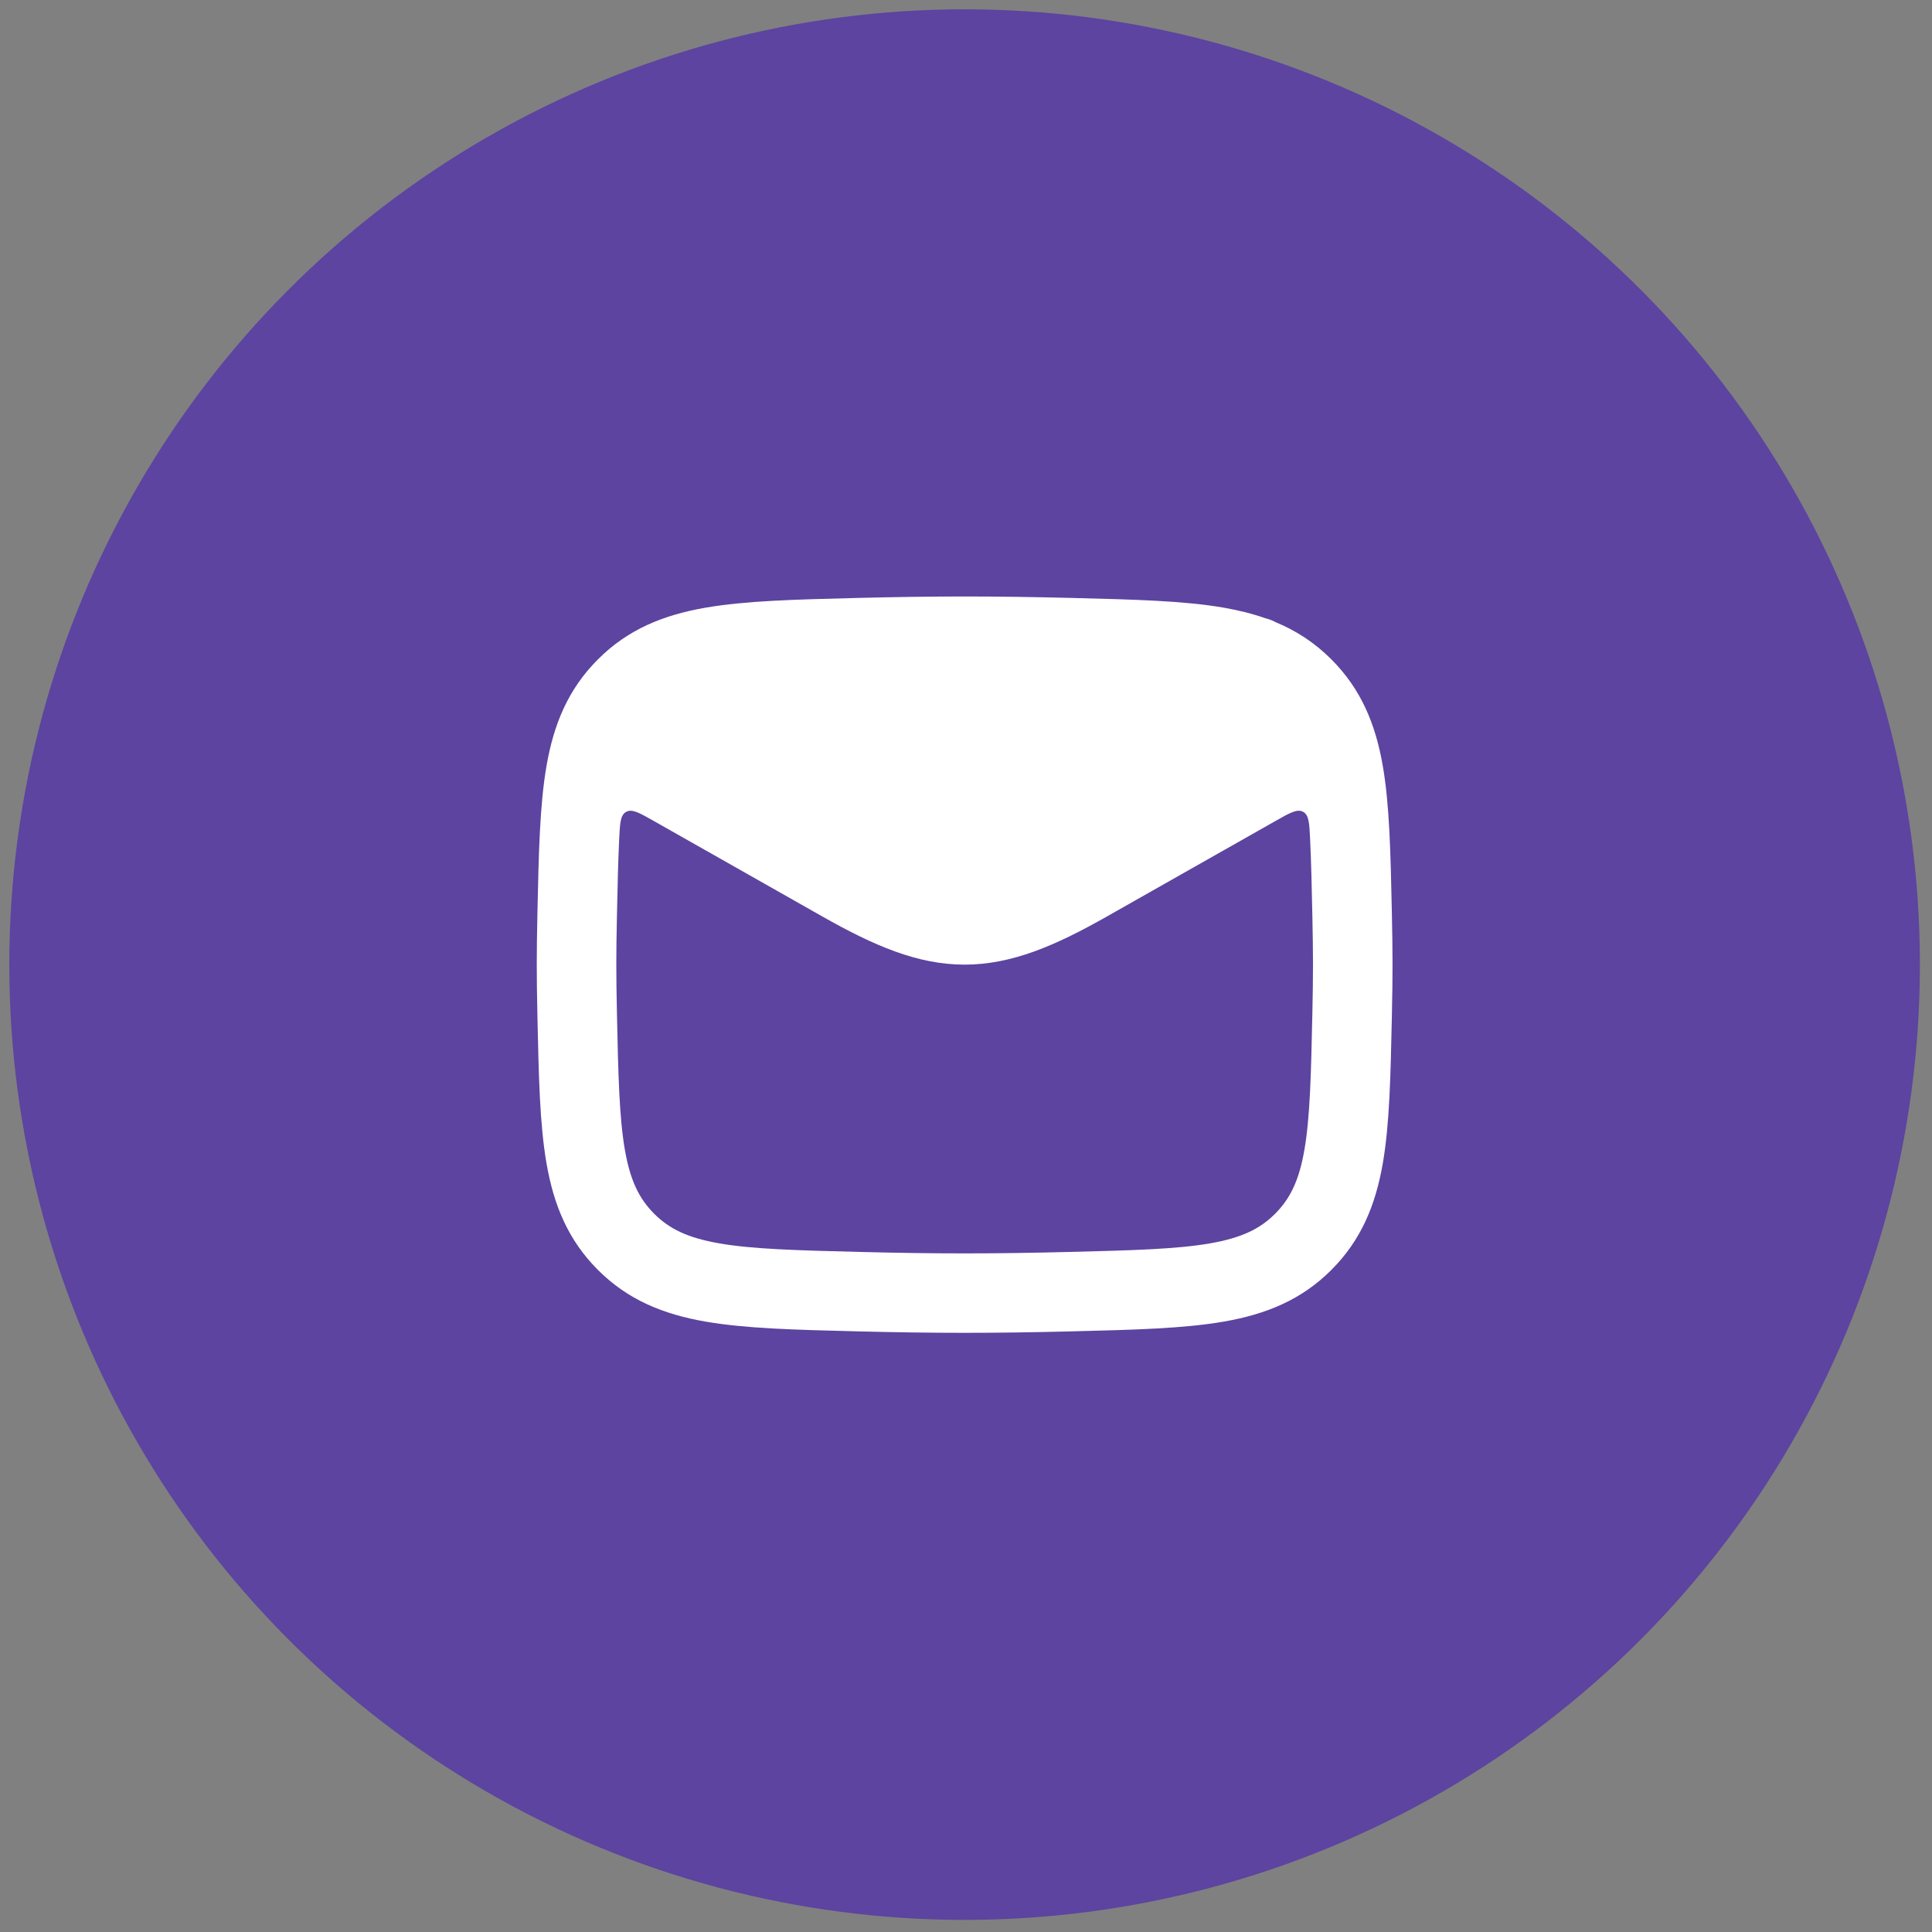
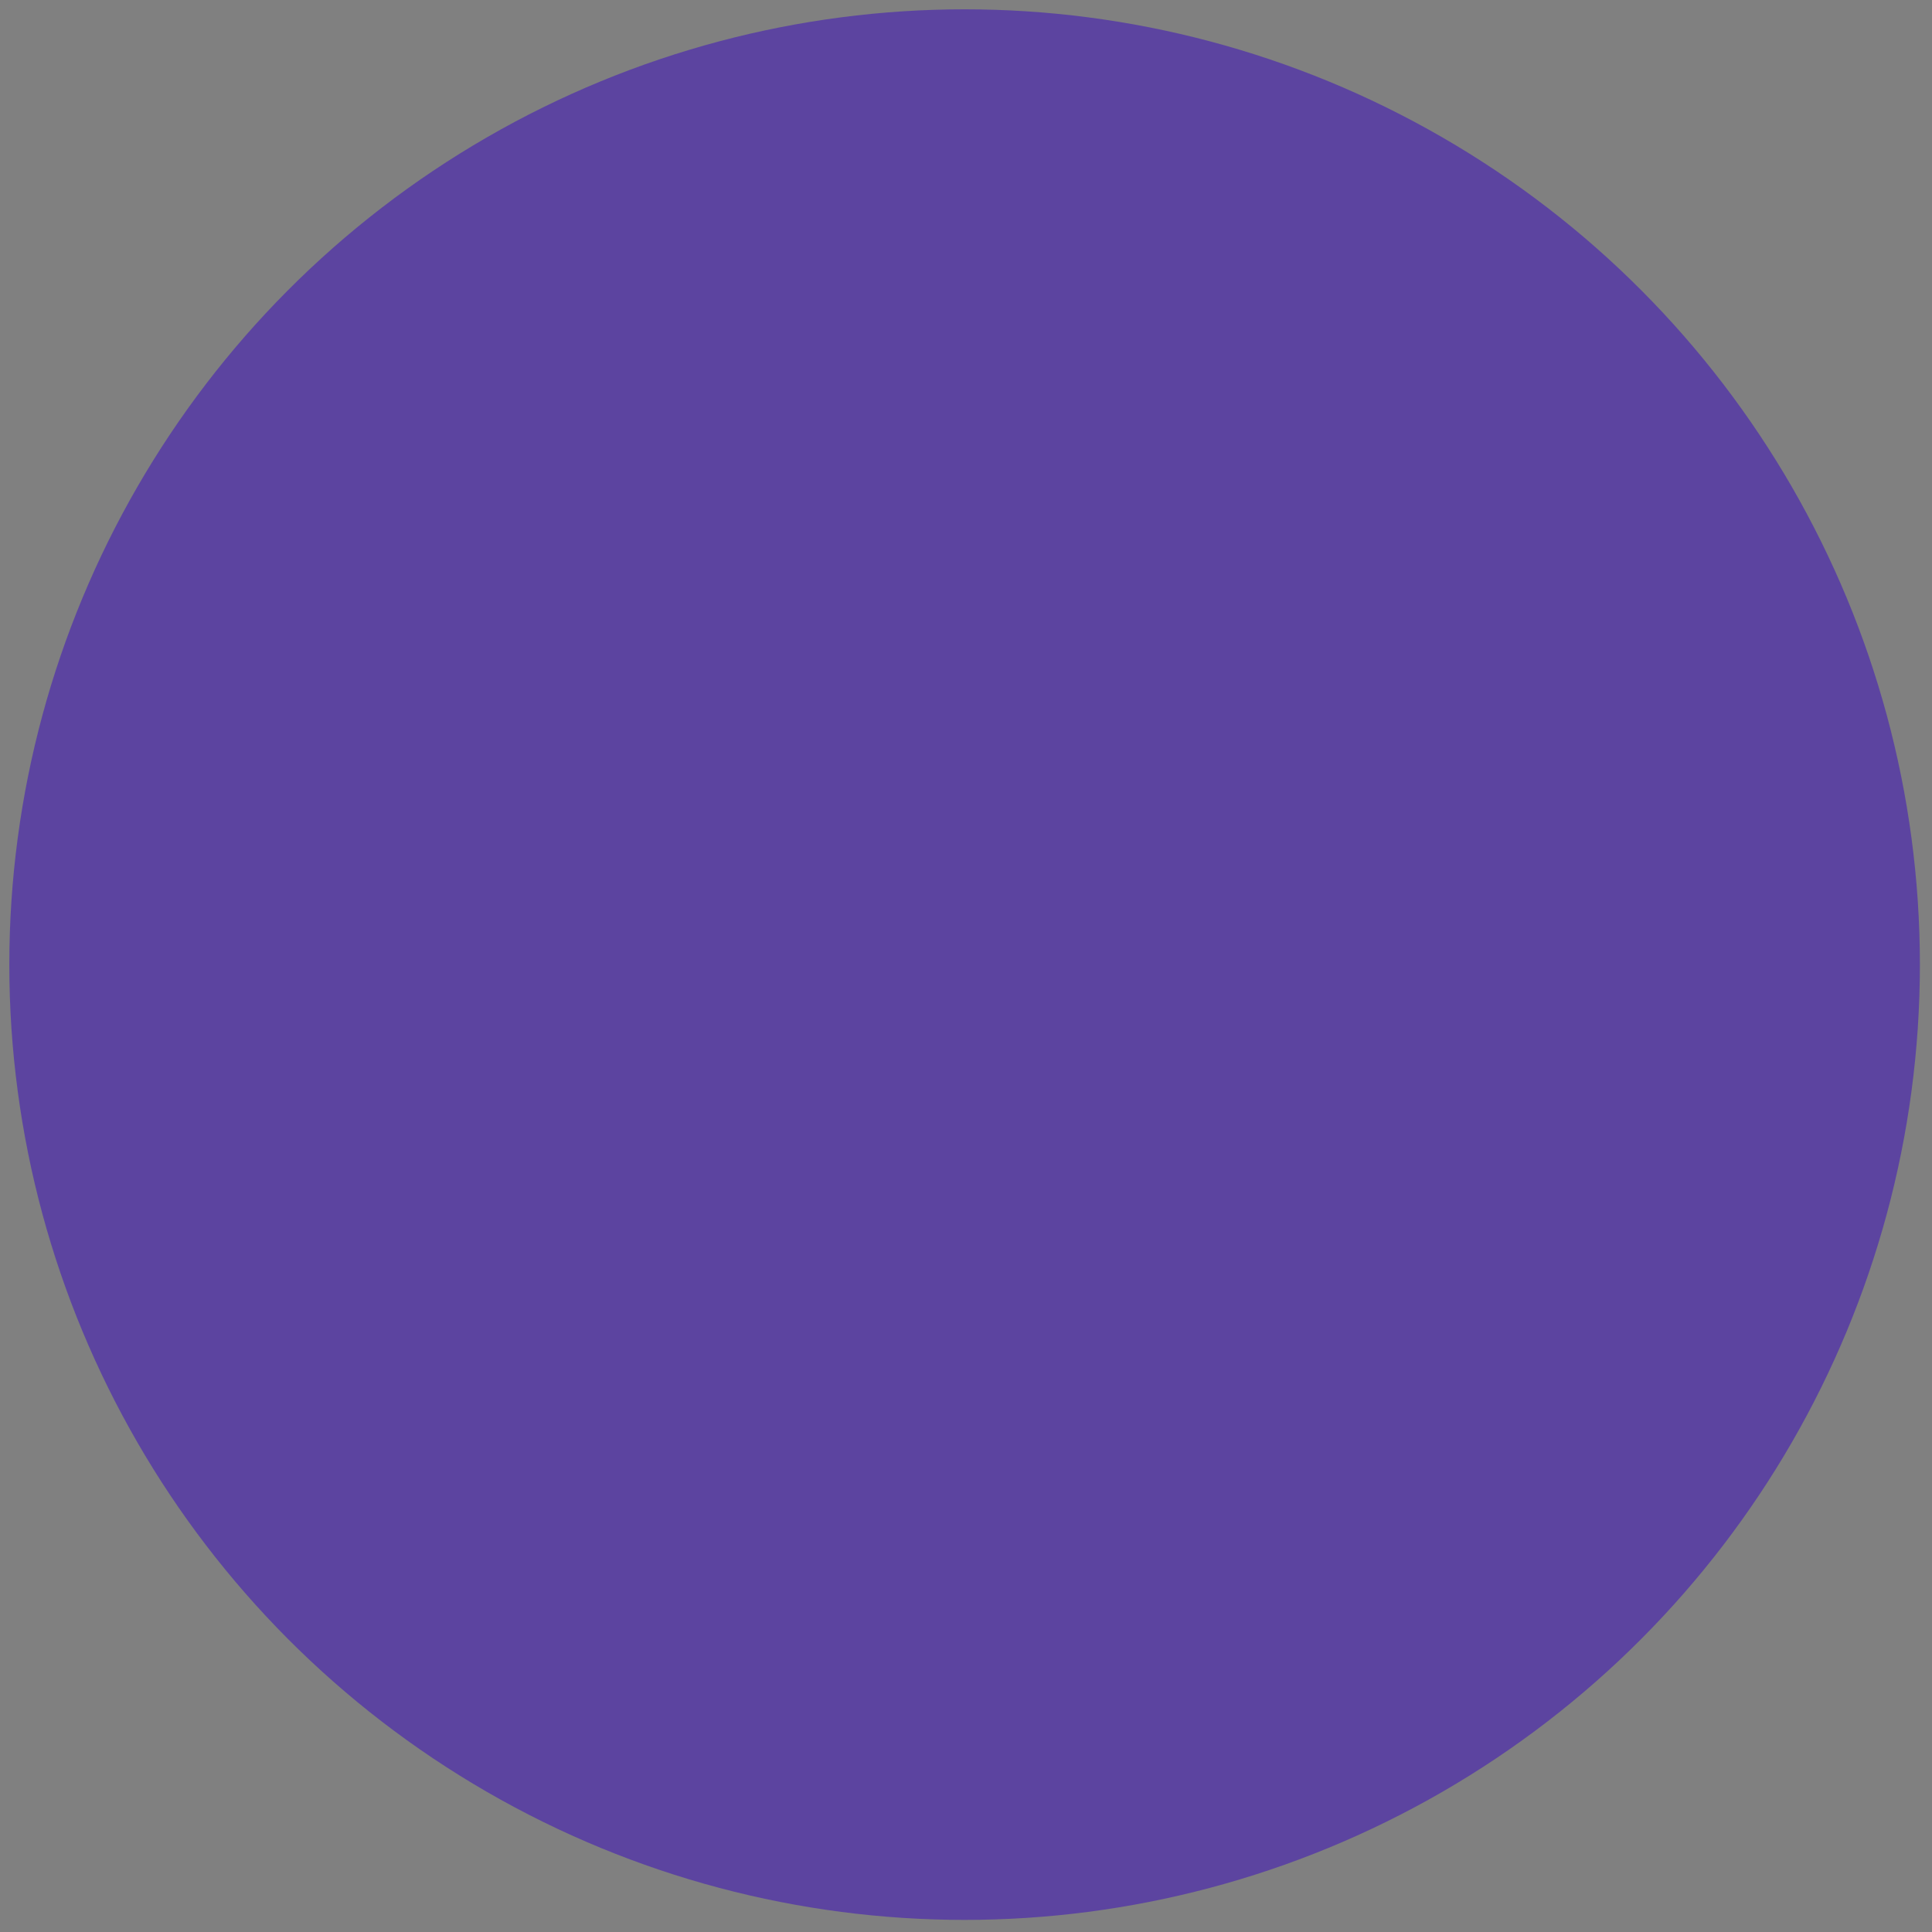
<svg xmlns="http://www.w3.org/2000/svg" width="68" height="68" viewBox="0 0 68 68" fill="none">
  <rect x="0" y="0" width="68" height="68" fill="#808080" stroke="none" />
  <ellipse cx="33.951" cy="33.951" rx="33.623" ry="33.623" fill="#5C44A0" />
-   <path fill-rule="evenodd" clip-rule="evenodd" d="M37.71 21.045C34.97 20.977 32.934 20.977 30.195 21.045L30.09 21.048C27.975 21.101 26.235 21.145 24.833 21.388C23.345 21.647 22.099 22.151 21.043 23.21C19.993 24.262 19.491 25.489 19.236 26.953C18.997 28.328 18.961 30.024 18.917 32.078L18.915 32.183C18.885 33.581 18.885 34.324 18.915 35.722L18.917 35.827C18.961 37.88 18.997 39.577 19.236 40.951C19.491 42.416 19.993 43.643 21.043 44.695C22.099 45.753 23.345 46.258 24.833 46.516C26.235 46.76 27.975 46.804 30.09 46.857L30.195 46.86C32.935 46.928 34.97 46.928 37.71 46.86L37.815 46.857C39.929 46.804 41.669 46.76 43.072 46.516C44.56 46.258 45.806 45.753 46.862 44.695C47.911 43.643 48.414 42.416 48.669 40.951C48.908 39.577 48.944 37.88 48.988 35.827L48.99 35.722C49.02 34.324 49.02 33.581 48.99 32.183L48.988 32.078C48.944 30.024 48.908 28.328 48.669 26.953C48.414 25.489 47.911 24.262 46.862 23.21C46.268 22.615 45.615 22.195 44.892 21.896C44.782 21.836 44.664 21.79 44.542 21.762C44.08 21.599 43.59 21.479 43.072 21.388C41.669 21.145 39.929 21.101 37.815 21.048L37.71 21.045ZM46.112 29.54C46.085 28.972 46.072 28.688 45.866 28.574C45.66 28.461 45.407 28.604 44.901 28.891L38.967 32.253C37.147 33.285 35.607 33.952 33.952 33.952C32.297 33.952 30.758 33.285 28.937 32.253L23.003 28.891C22.497 28.605 22.245 28.461 22.039 28.575C21.833 28.688 21.82 28.972 21.793 29.54C21.756 30.306 21.736 31.193 21.714 32.243C21.685 33.601 21.685 34.304 21.714 35.662C21.76 37.847 21.796 39.331 21.994 40.473C22.181 41.548 22.493 42.187 23.027 42.722C23.555 43.251 24.202 43.568 25.314 43.762C26.488 43.966 28.019 44.008 30.265 44.064C32.958 44.132 34.947 44.132 37.64 44.064C39.885 44.008 41.417 43.966 42.591 43.762C43.703 43.568 44.35 43.251 44.878 42.722C45.412 42.187 45.724 41.548 45.91 40.473C46.109 39.331 46.144 37.847 46.191 35.662C46.22 34.304 46.22 33.601 46.191 32.243C46.169 31.193 46.149 30.305 46.112 29.54Z" fill="white" />
</svg>